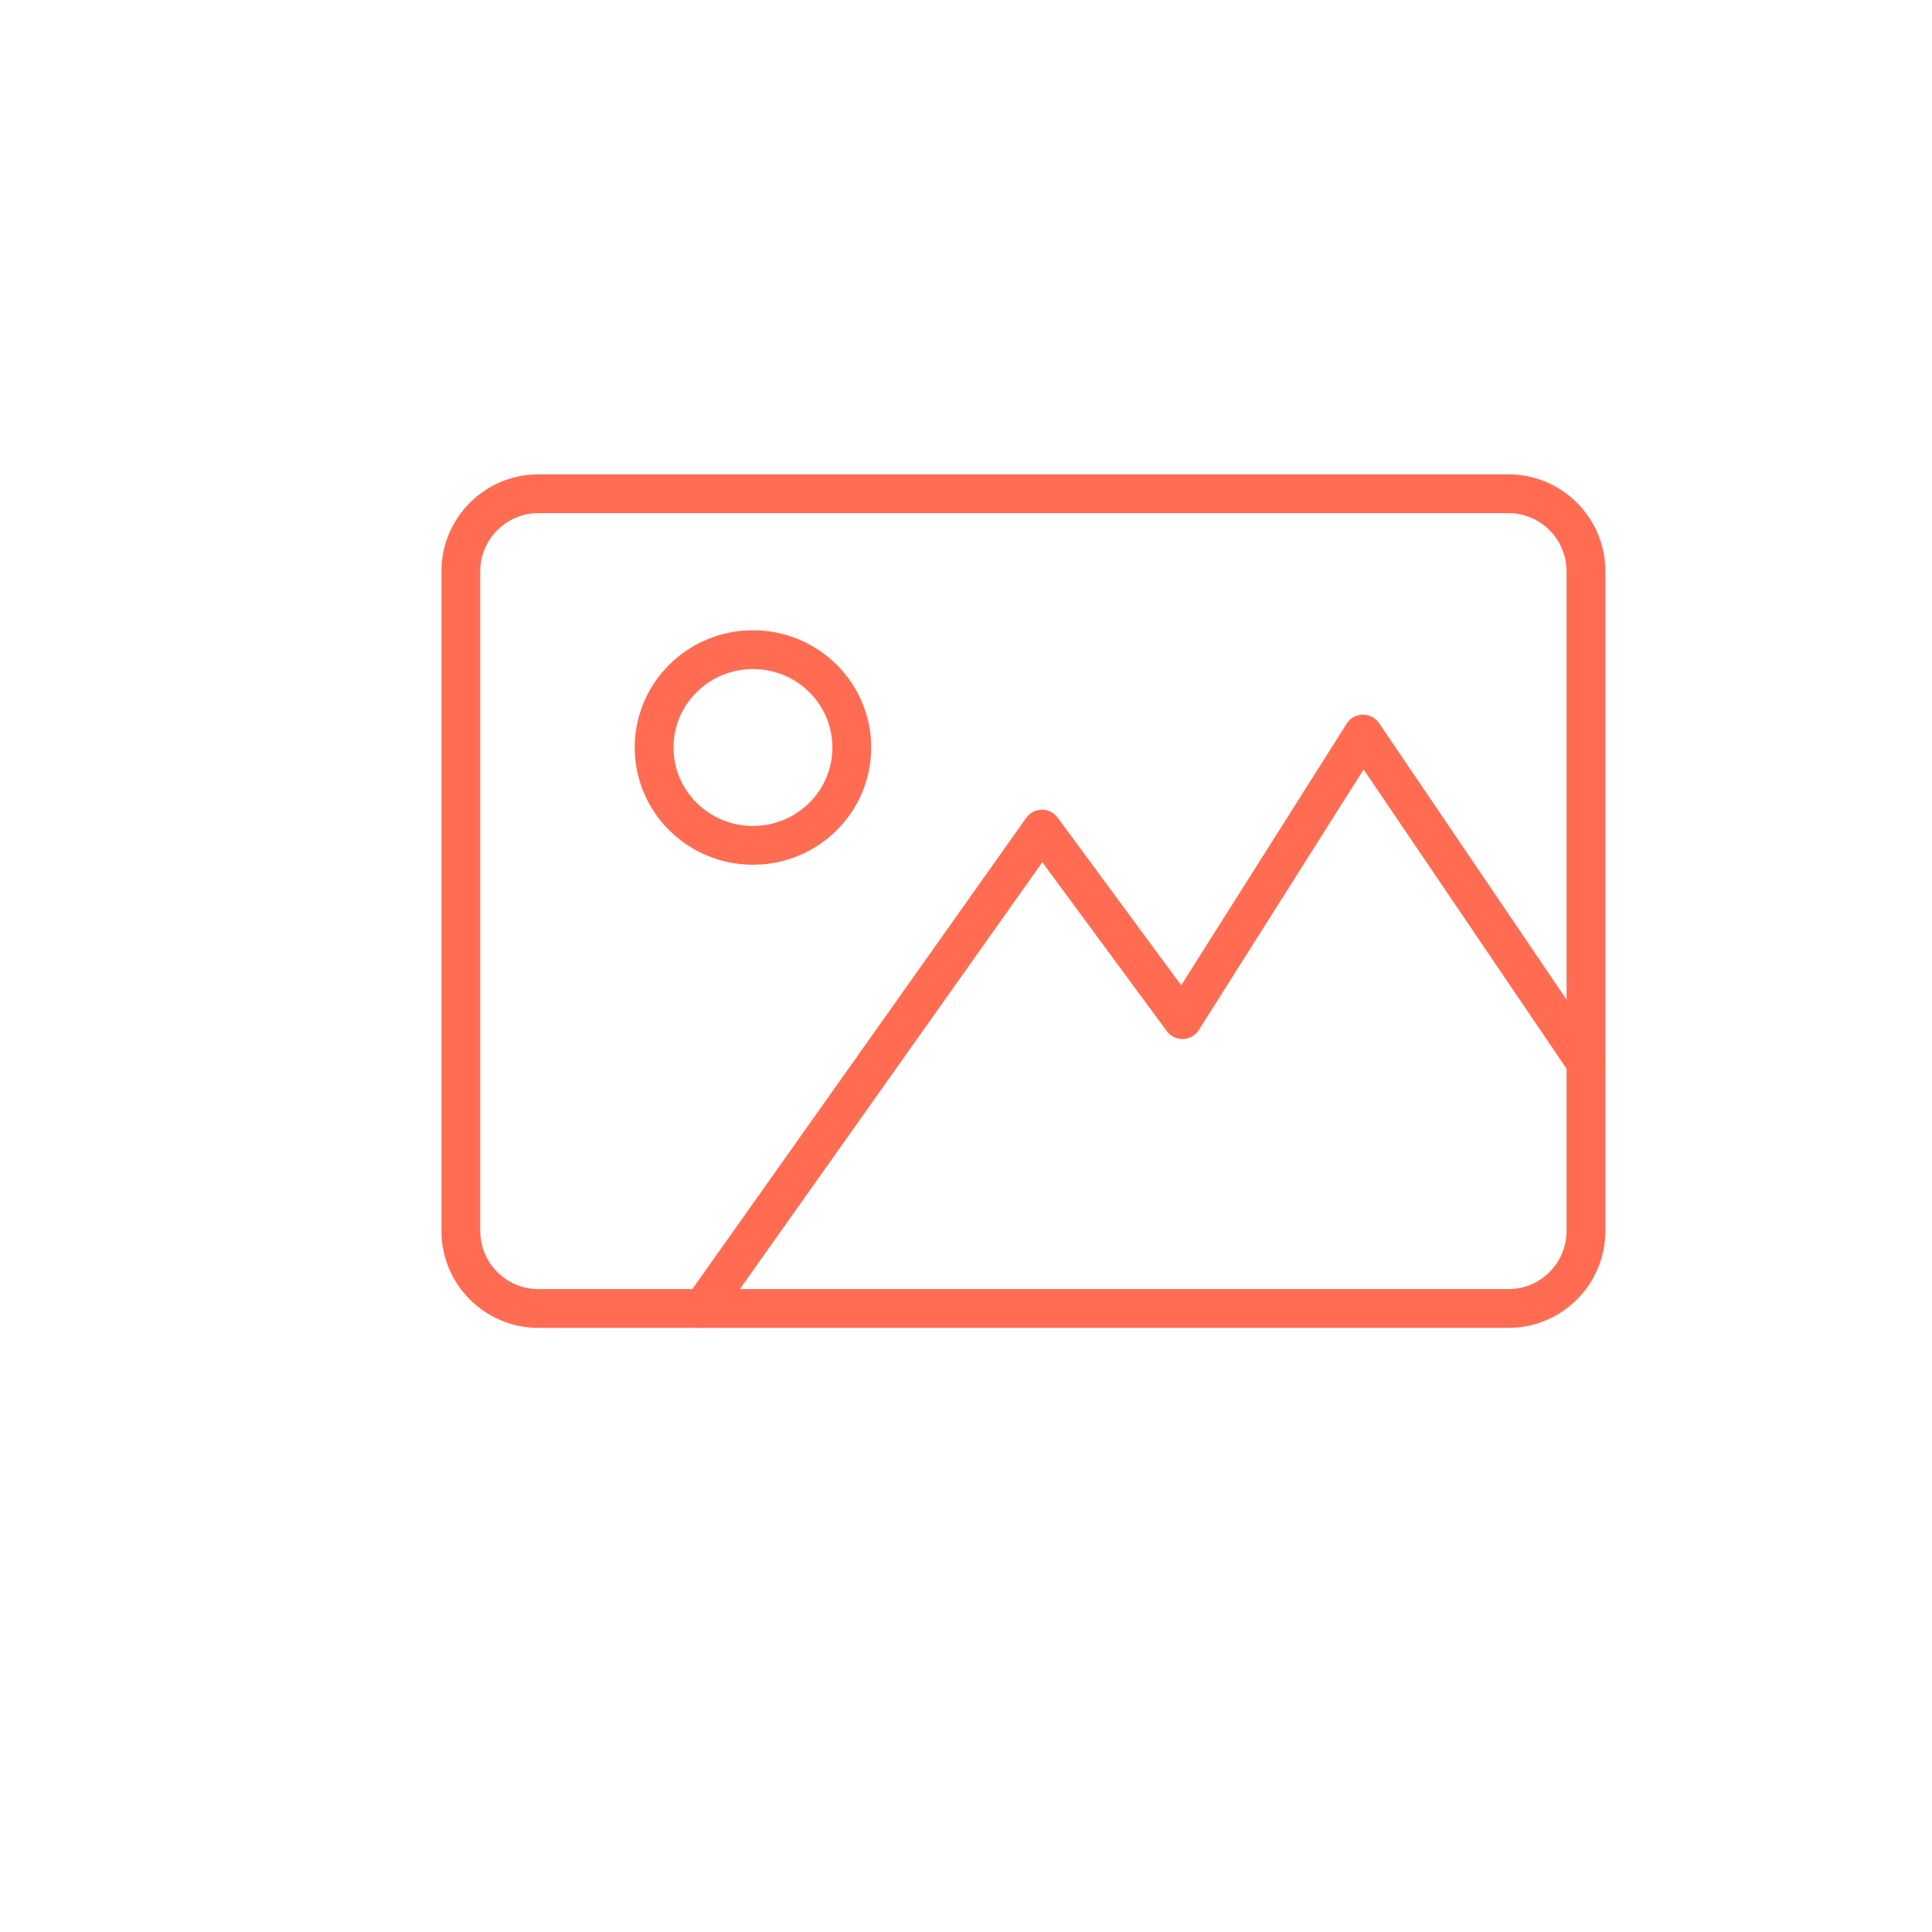
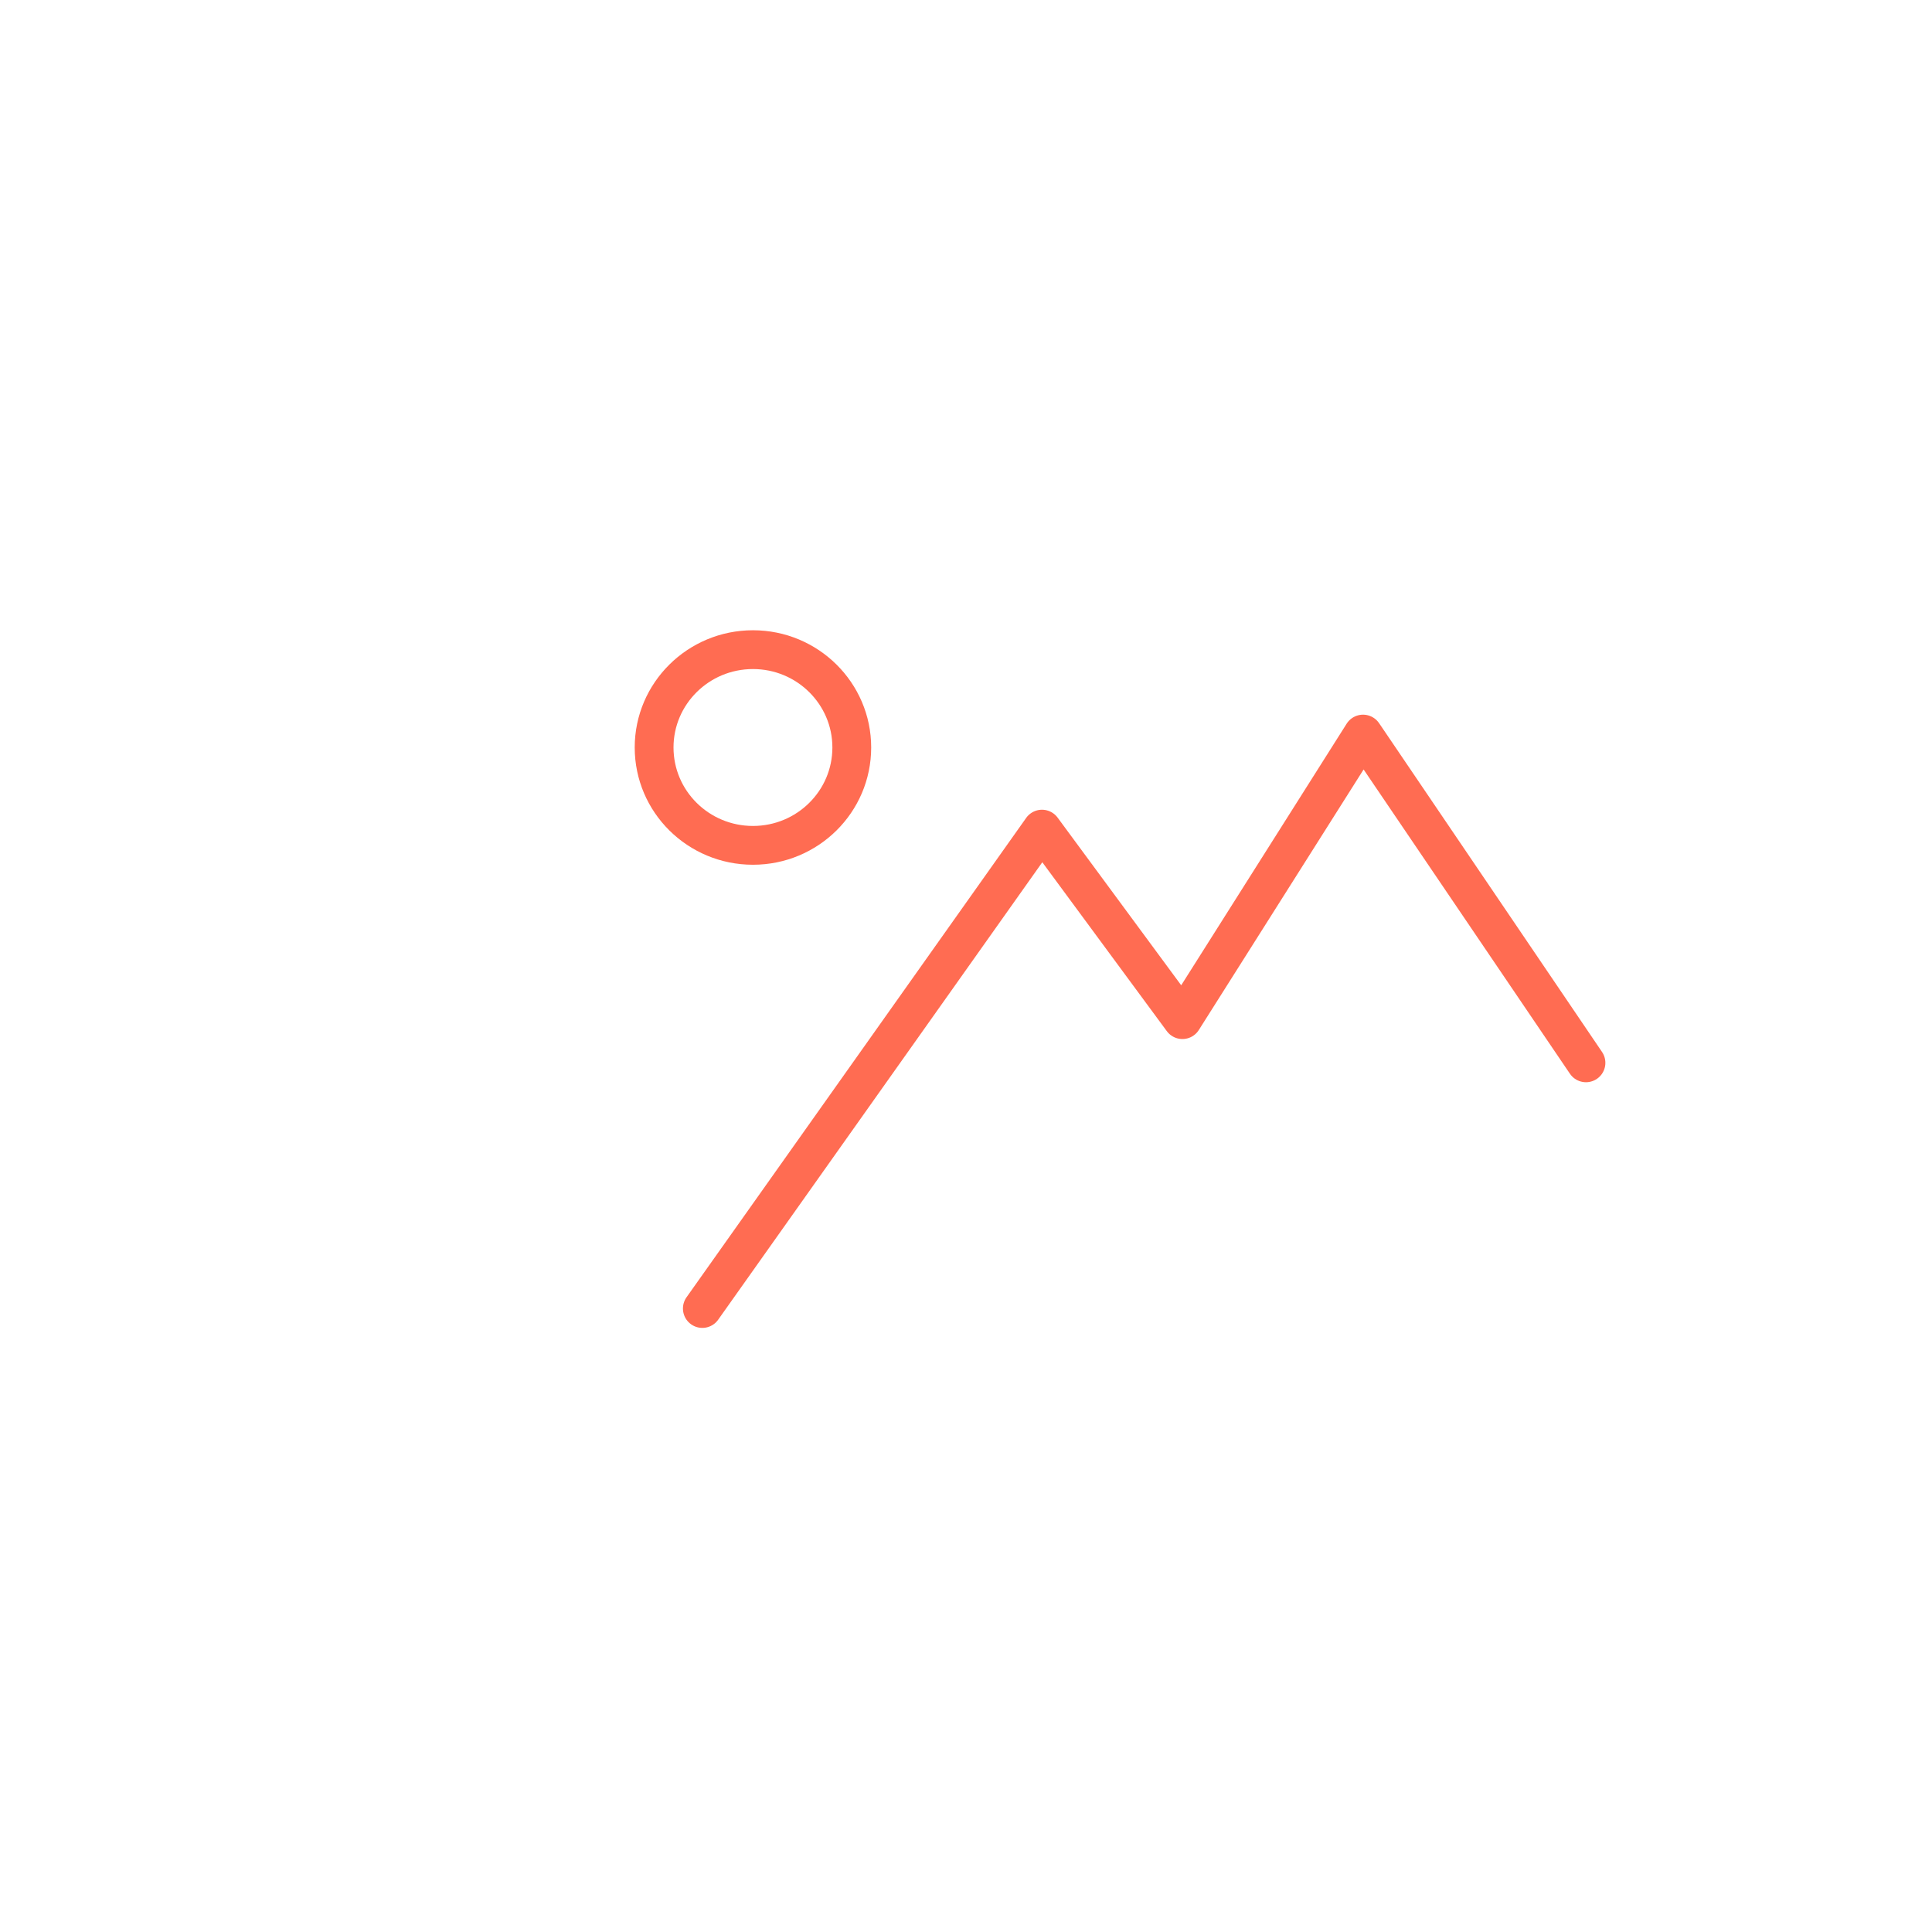
<svg xmlns="http://www.w3.org/2000/svg" version="1.1" id="Layer_1" x="0px" y="0px" width="134px" height="134px" viewBox="0 0 134 134" enable-background="new 0 0 134 134" xml:space="preserve">
  <g>
    <path fill="none" stroke="#ff6c52" stroke-width="2.691" stroke-linecap="round" stroke-linejoin="round" stroke-miterlimit="10" d="   M52.224,58.632c3.787,0,6.854-3.038,6.854-6.788c0-3.744-3.067-6.785-6.854-6.785s-6.856,3.041-6.856,6.785   C45.368,55.594,48.437,58.632,52.224,58.632z" />
    <polyline fill="none" stroke="#ff6c52" stroke-width="2.691" stroke-linecap="round" stroke-linejoin="round" stroke-miterlimit="10" points="   48.713,90.755 72.271,57.507 82.011,70.72 94.538,50.914 110,73.716  " />
-     <path fill="none" stroke="#ff6c52" stroke-width="2.691" stroke-linecap="round" stroke-linejoin="round" stroke-miterlimit="10" d="   M104.618,90.755H37.345c-2.972,0-5.382-2.41-5.382-5.382V39.627c0-2.972,2.41-5.382,5.382-5.382h67.273   c2.972,0,5.382,2.41,5.382,5.382v45.746C110,88.345,107.59,90.755,104.618,90.755z" />
  </g>
</svg>